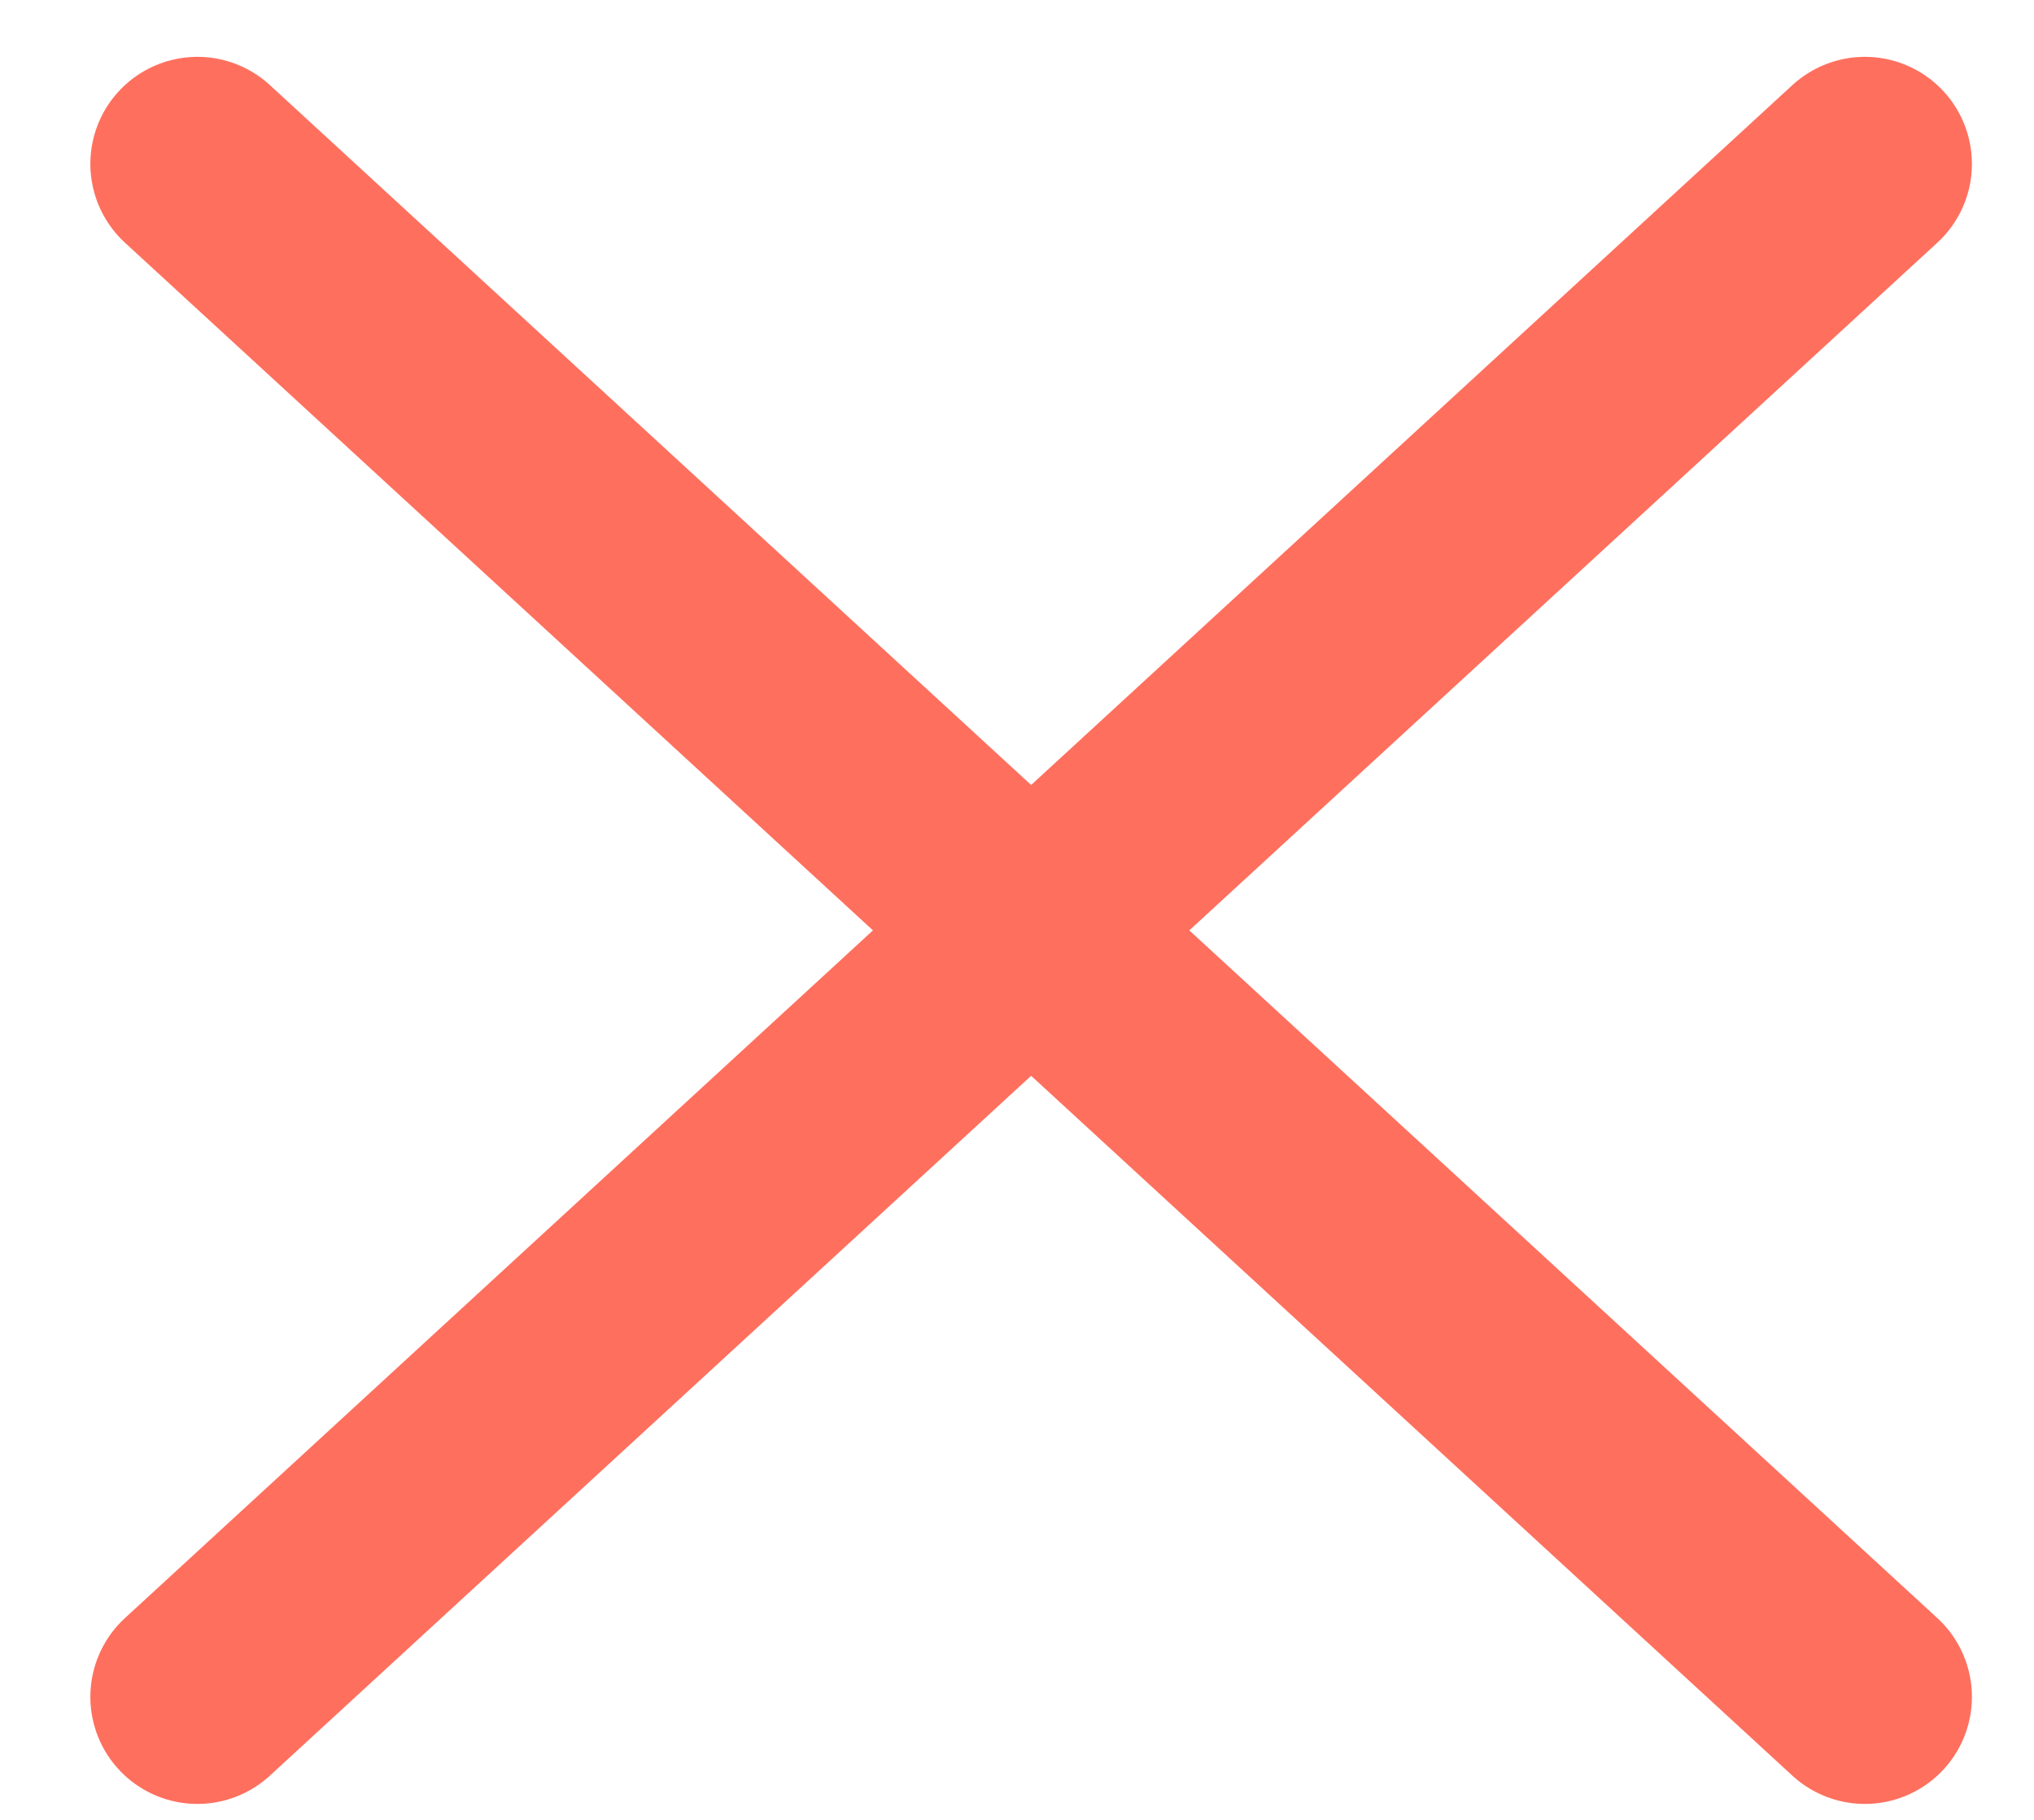
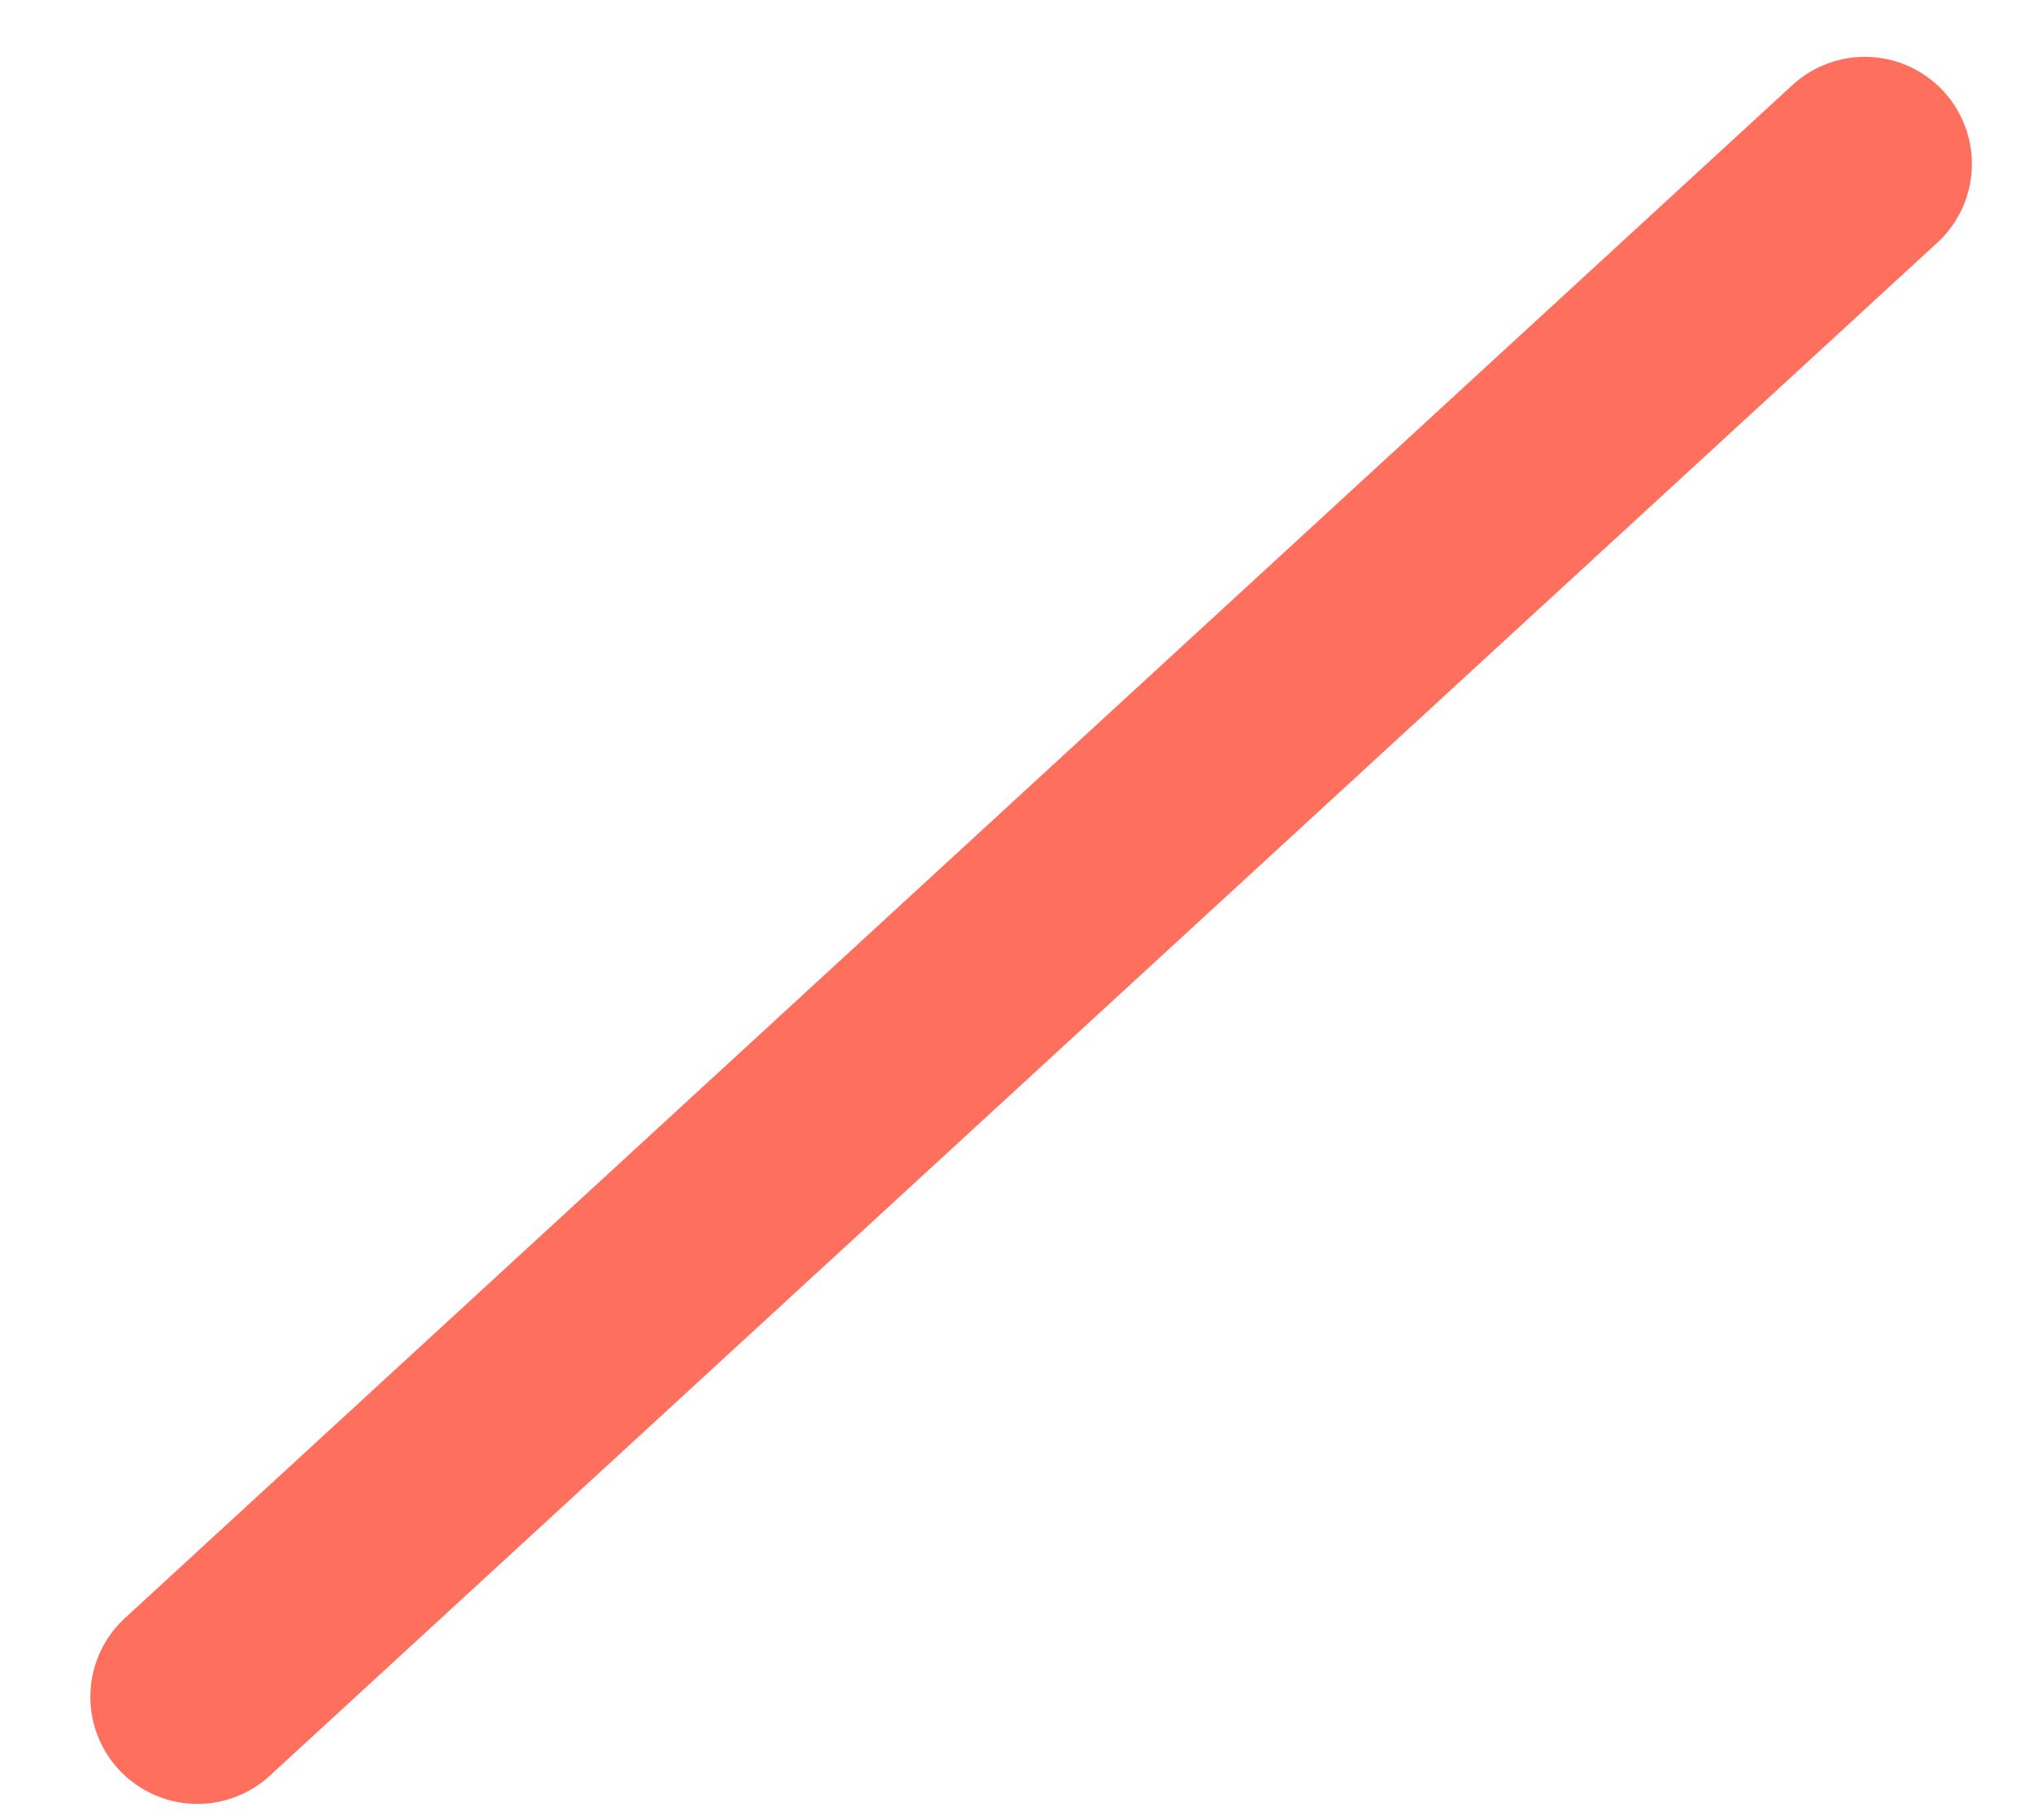
<svg xmlns="http://www.w3.org/2000/svg" width="19" height="17" viewBox="0 0 19 17" fill="none">
  <path d="M17.42 1.531L1.844 15.851" stroke="#FF6F5E" stroke-width="2" stroke-linecap="round" />
-   <path d="M1.844 1.531L17.42 15.851" stroke="#FF6F5E" stroke-width="2" stroke-linecap="round" />
</svg>